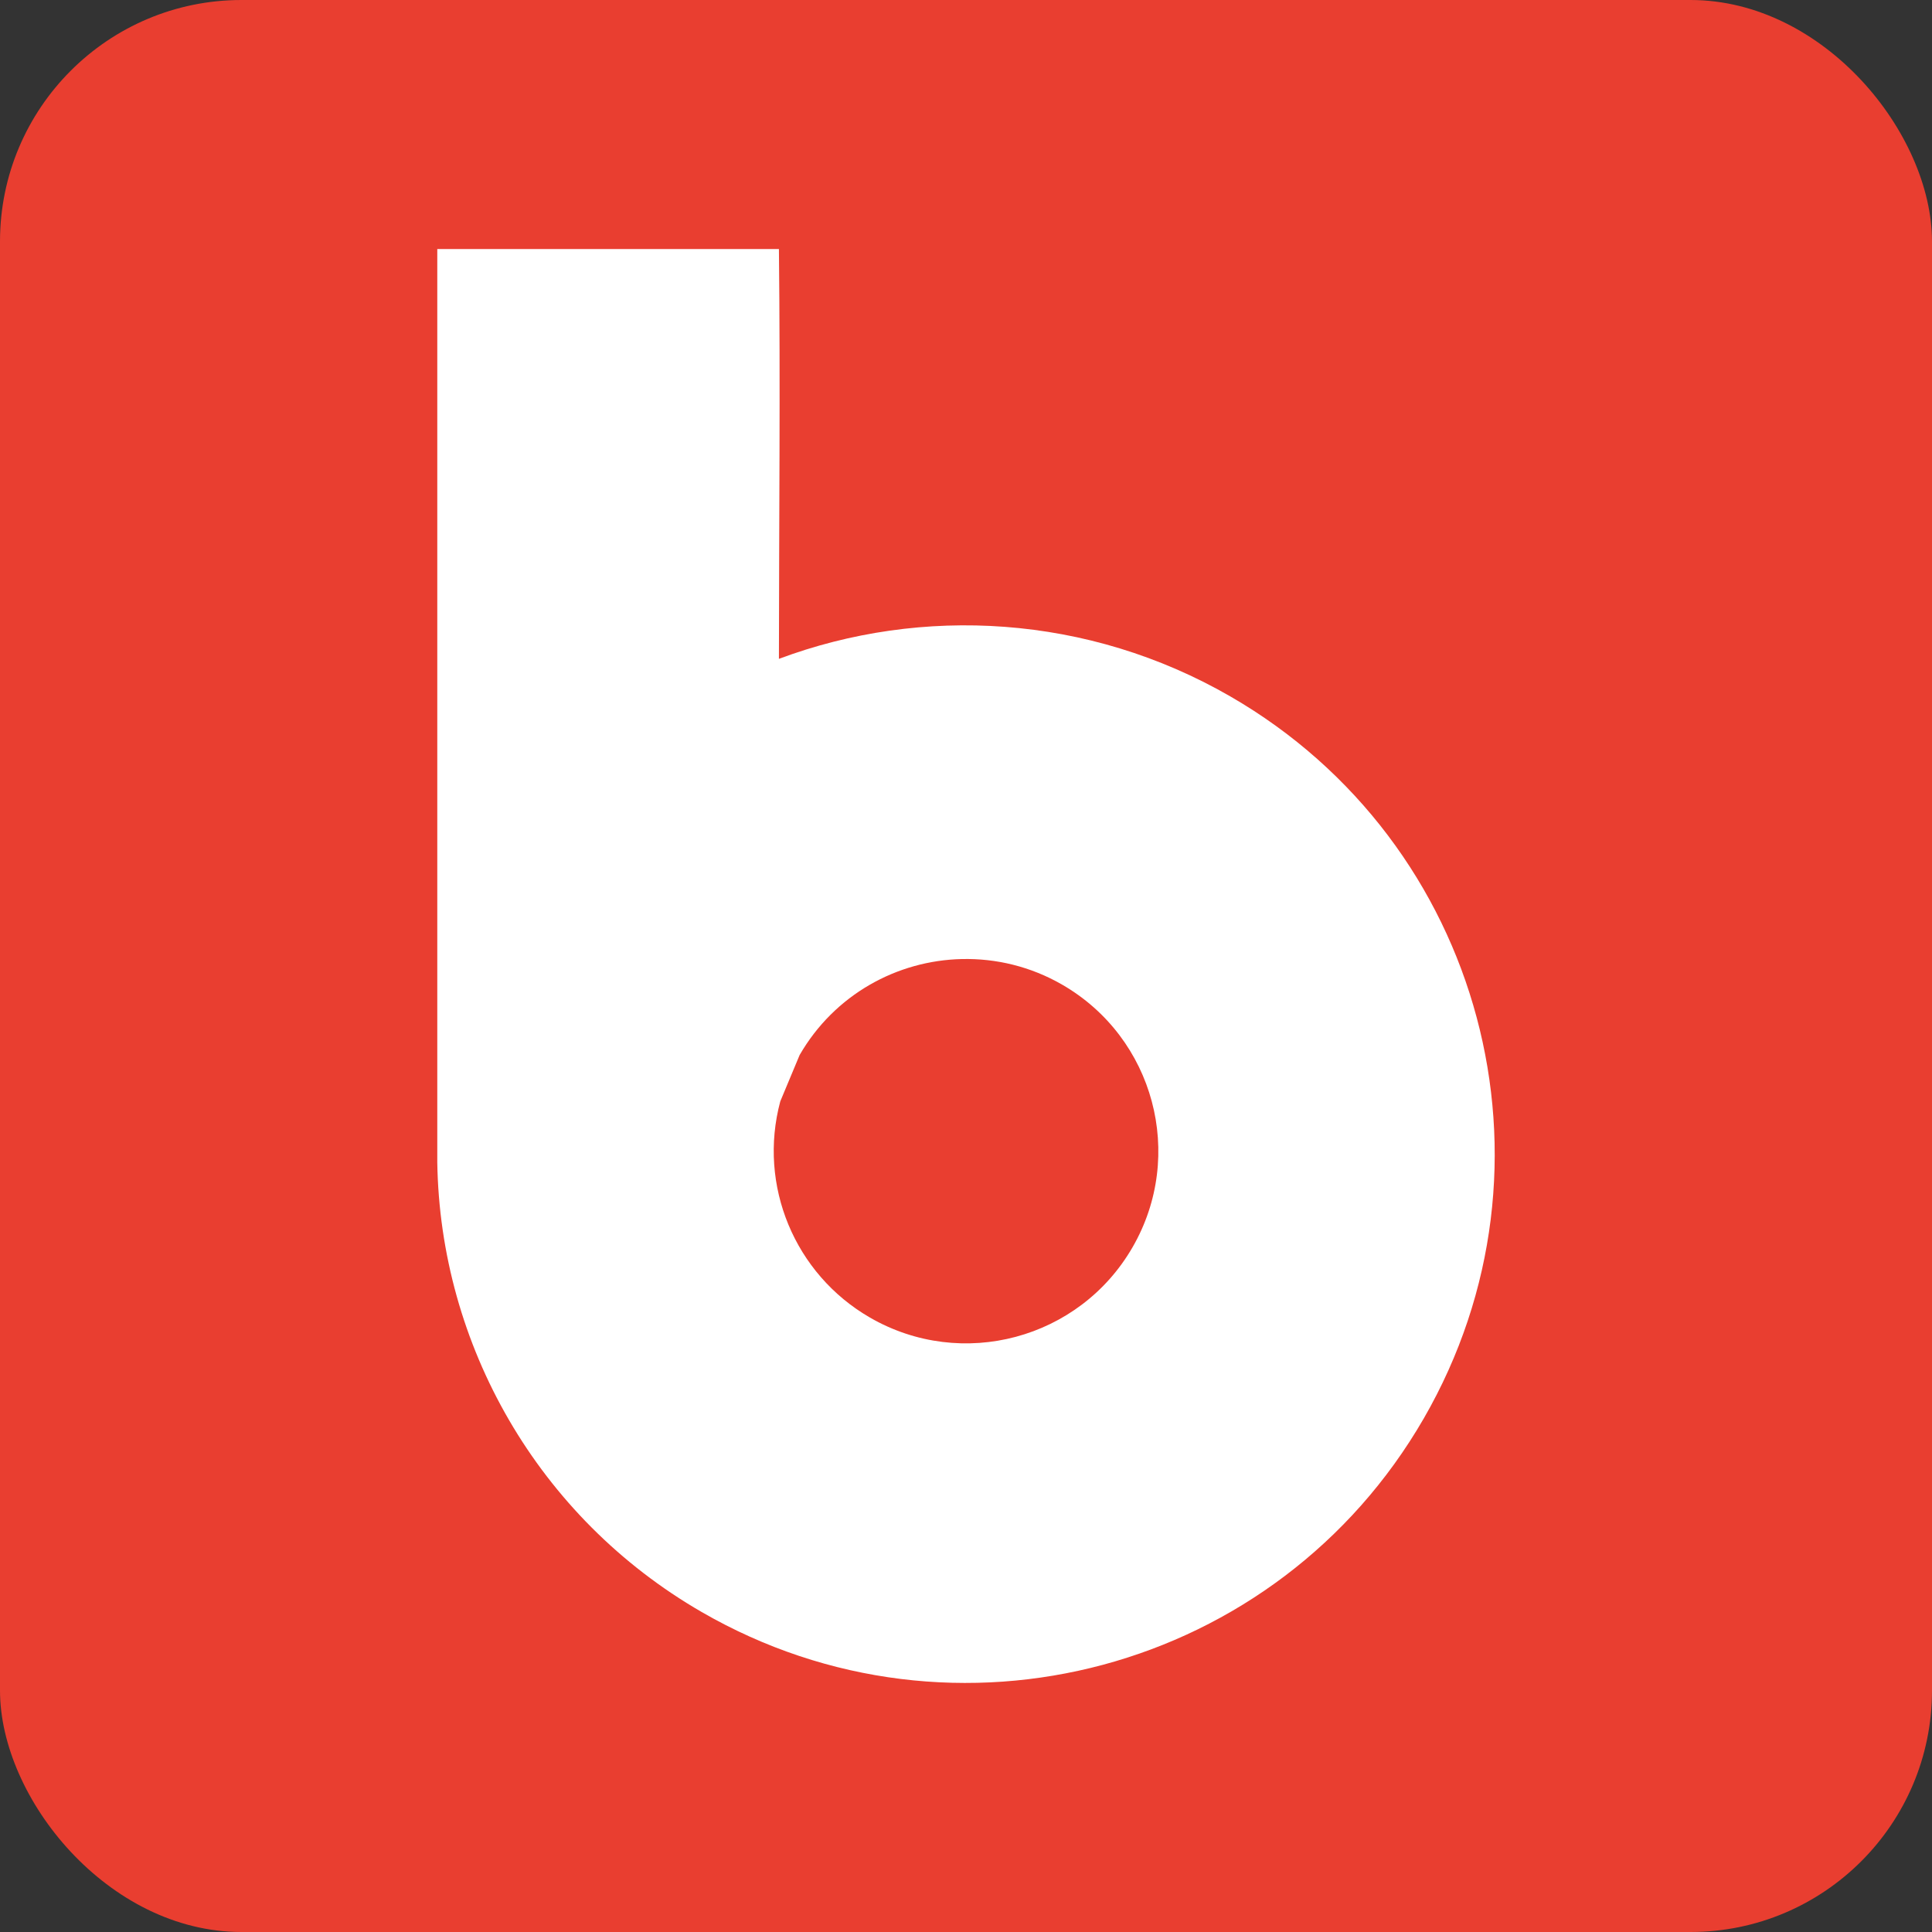
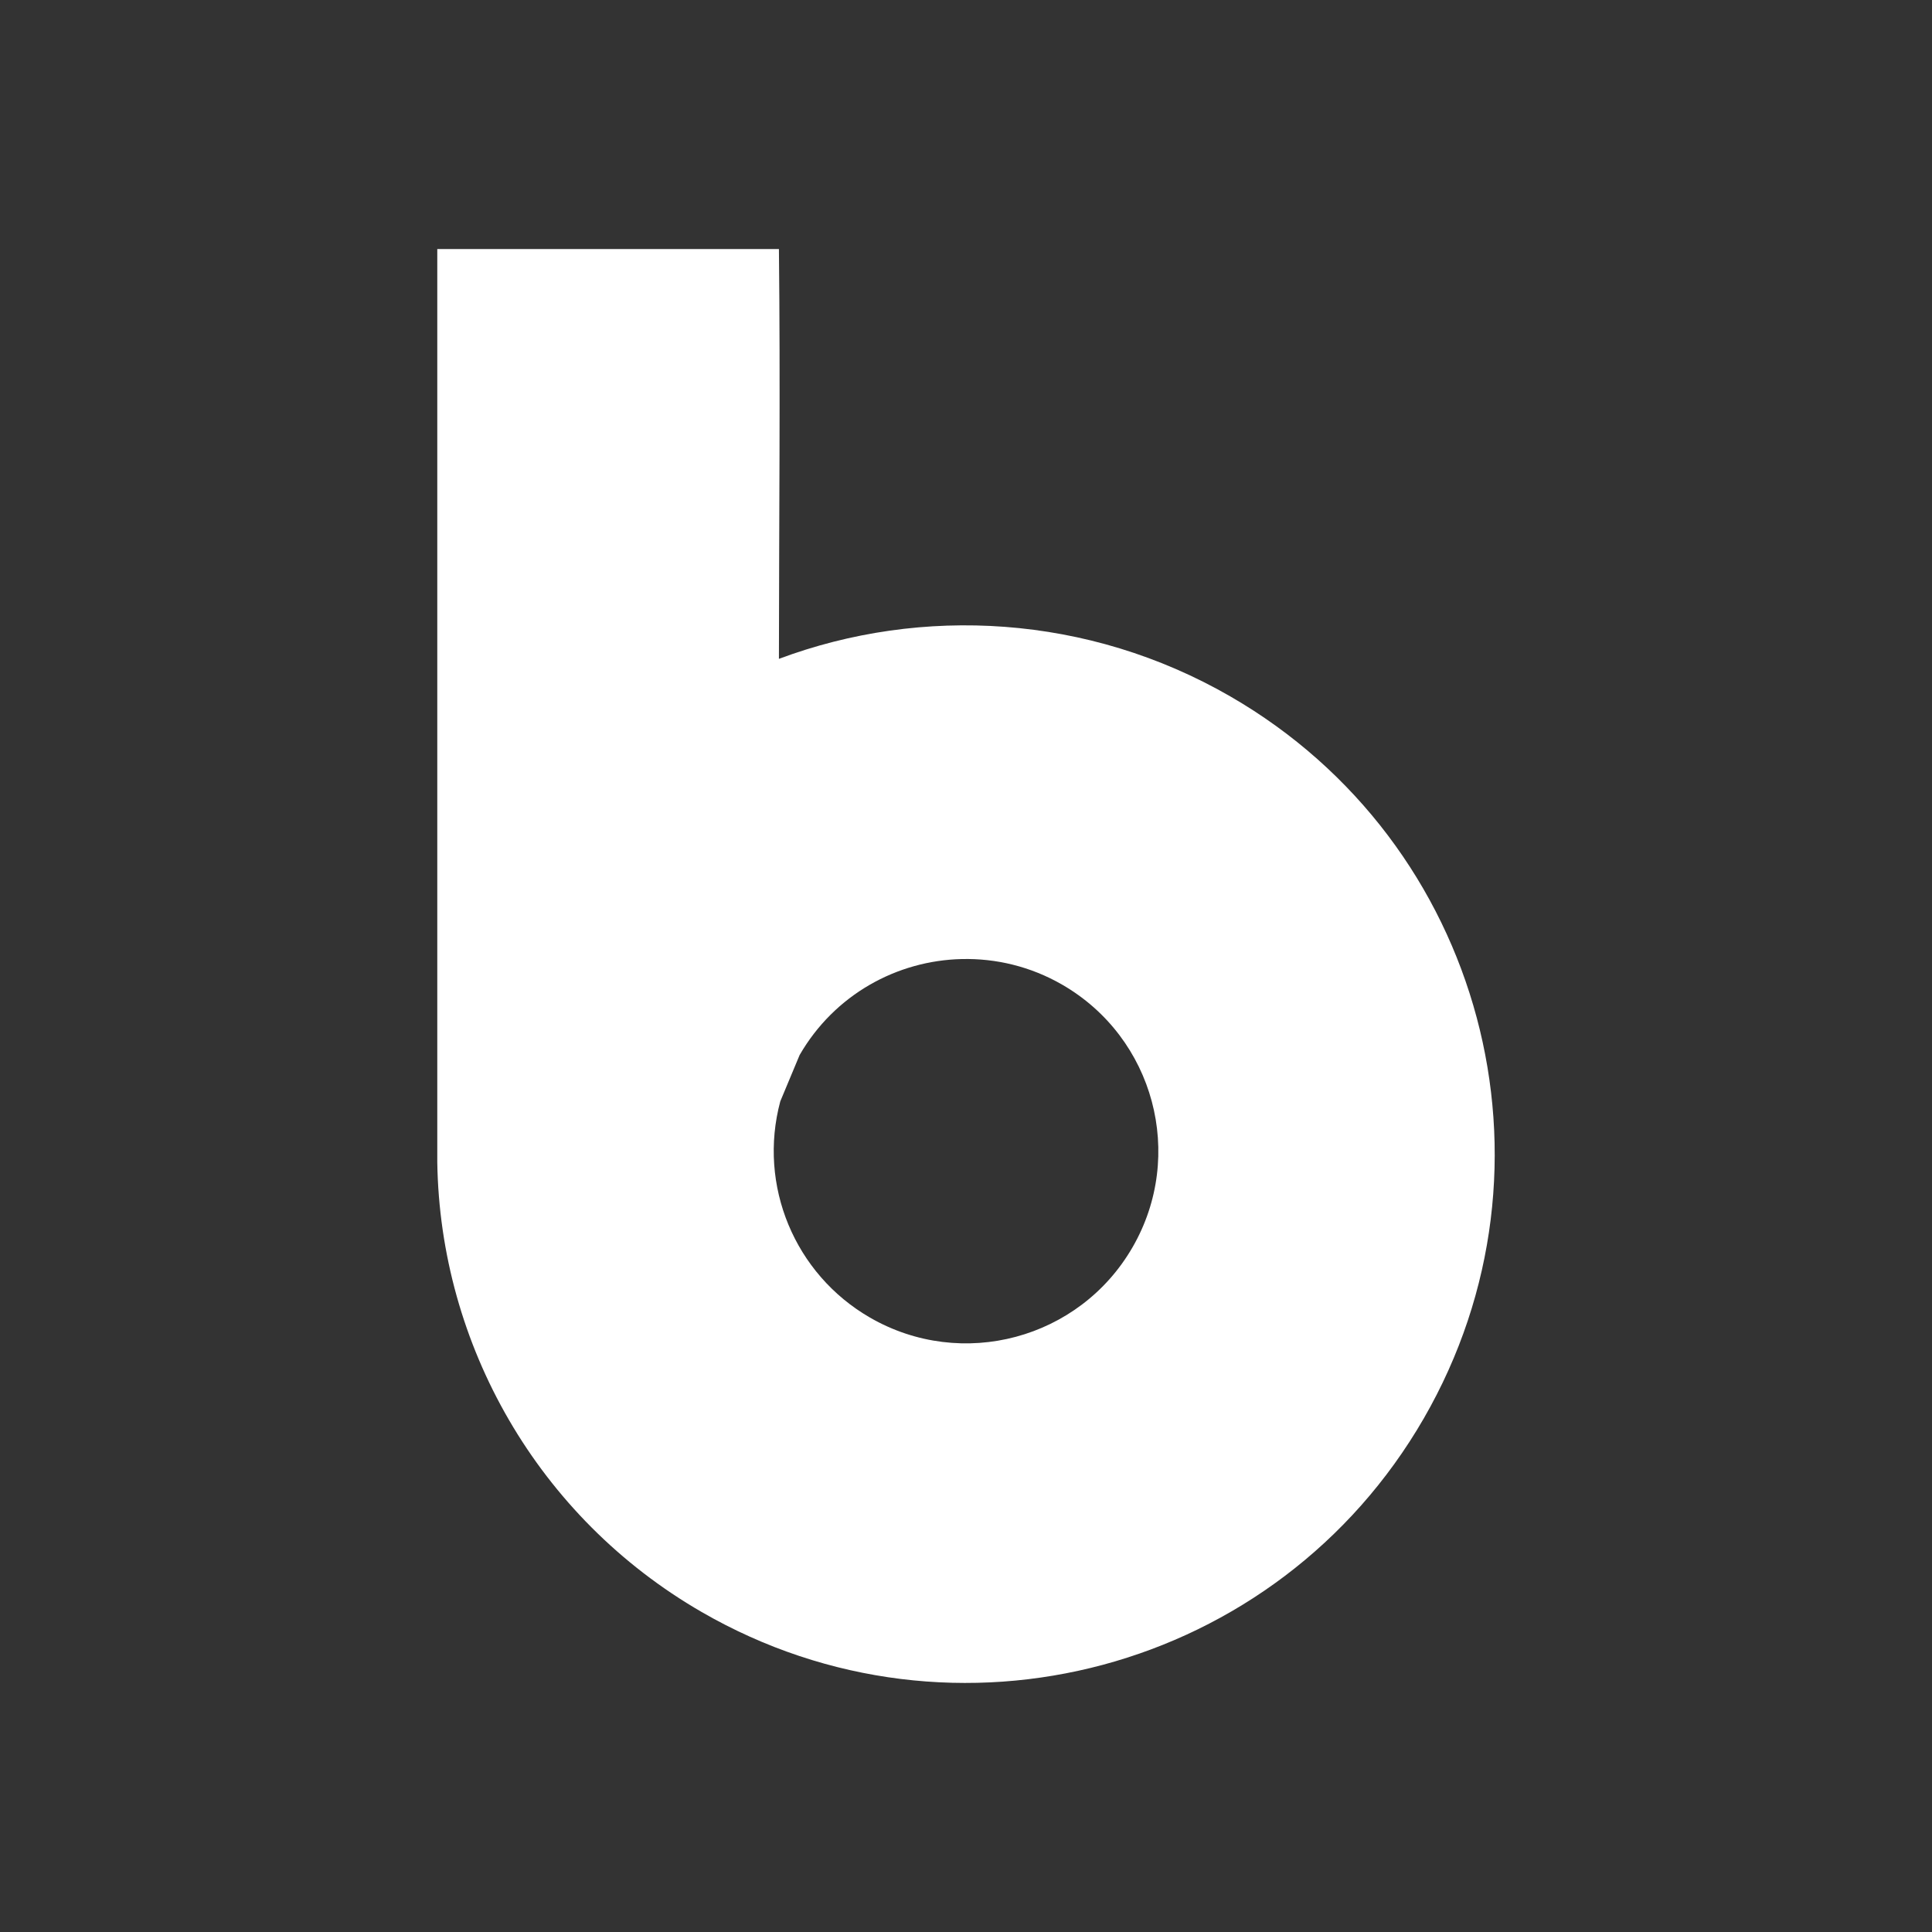
<svg xmlns="http://www.w3.org/2000/svg" height="512" id="Layer_1" version="1.1" viewBox="0 0 512 512" width="512" xml:space="preserve">
  <rect x="0" y="0" width="512" height="512" fill="#333333" stroke="none" />
  <defs id="defs12" />
  <g id="g6184">
-     <rect height="512" id="rect2987" rx="64" ry="64" style="fill:#e93e30;fill-opacity:1;fill-rule:nonzero;stroke:none" width="512" x="0" y="5.6843419e-014" />
    <path d="m 115.884,66 0,241.988 c 0.728,48.368 26.607,94.119 70.089,119.224 67.01,38.688 152.648,15.708 191.336,-51.302 38.689,-67.01 15.78,-152.648 -51.23,-191.336 -37.714,-21.774 -81.82,-24.115 -119.657,-9.971 0.026,-36.203 0.389,-72.402 0,-108.602 l -90.538,0 z m 139.022,188.157 c 9.011,-0.202 18.214,1.956 26.59,6.792 24.368,14.069 32.711,45.216 18.642,69.583 -14.069,24.368 -45.216,32.711 -69.583,18.642 -19.97,-11.529 -29.741,-35.026 -23.773,-57.3 l 5.13,-12.284 c 9.232,-15.991 25.789,-25.049 42.993,-25.434 z" id="rect3013" style="fill:#ffffff;fill-opacity:1;fill-rule:nonzero;stroke:none" />
  </g>
</svg>